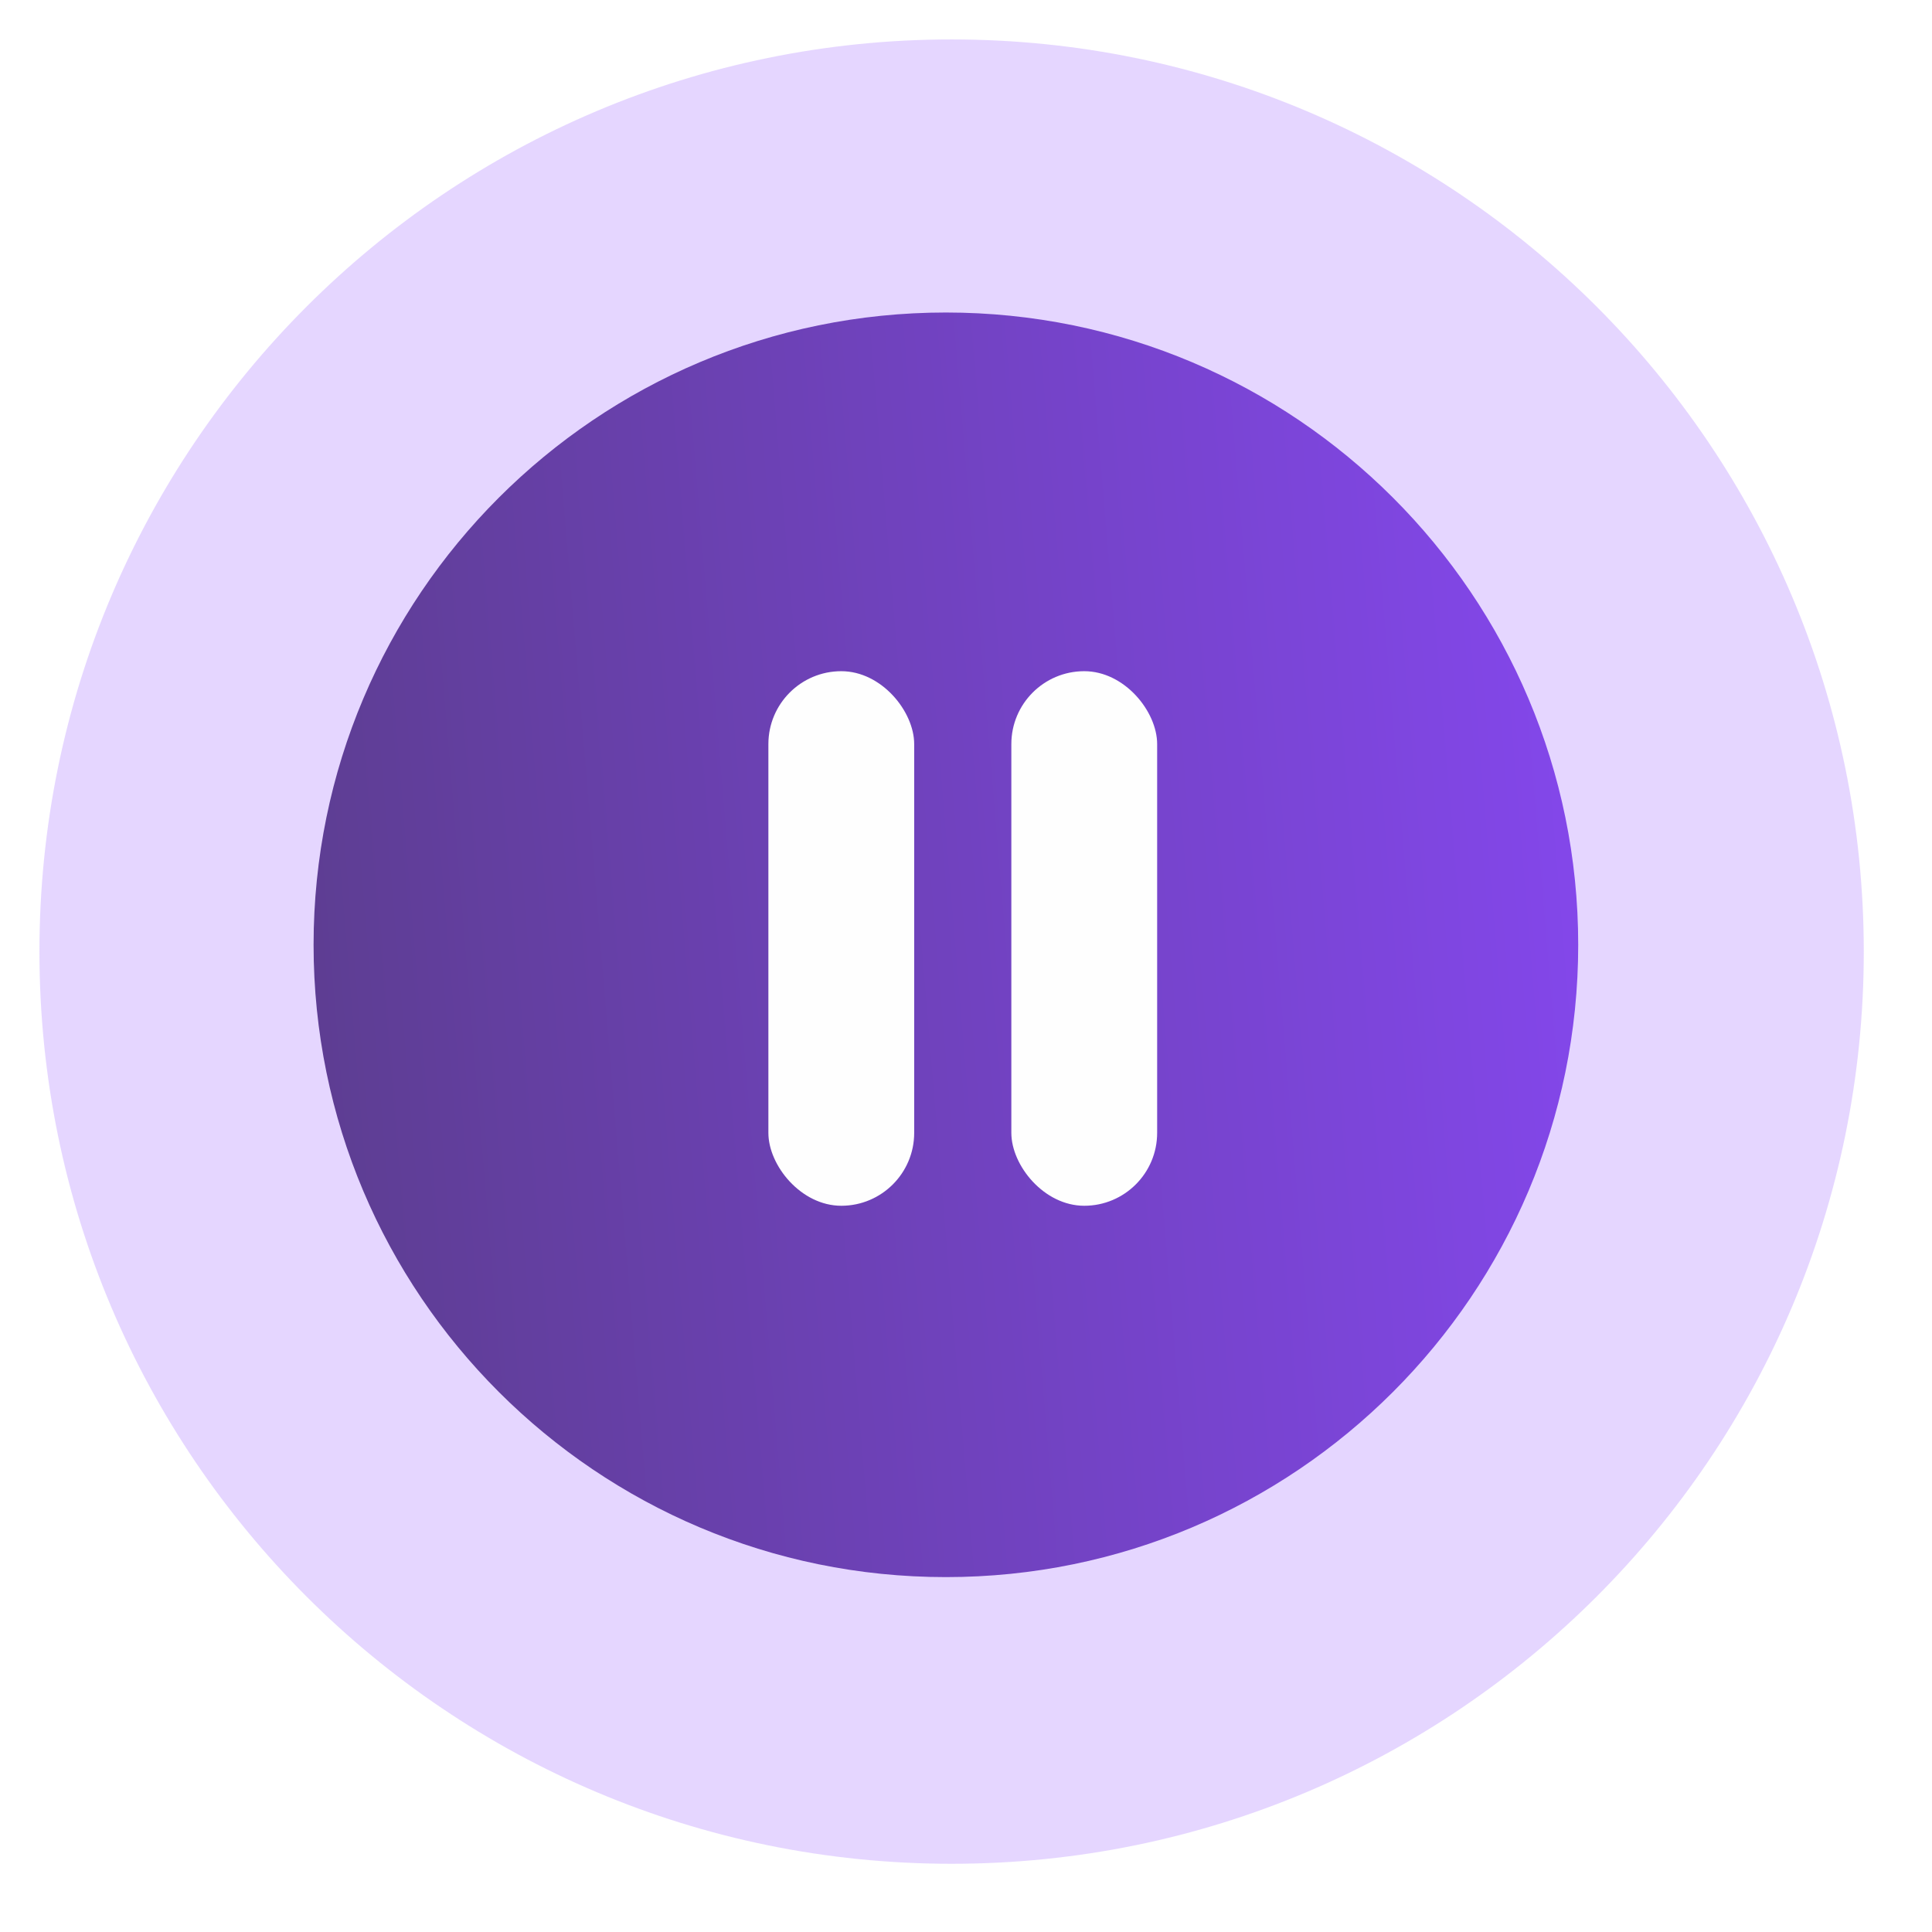
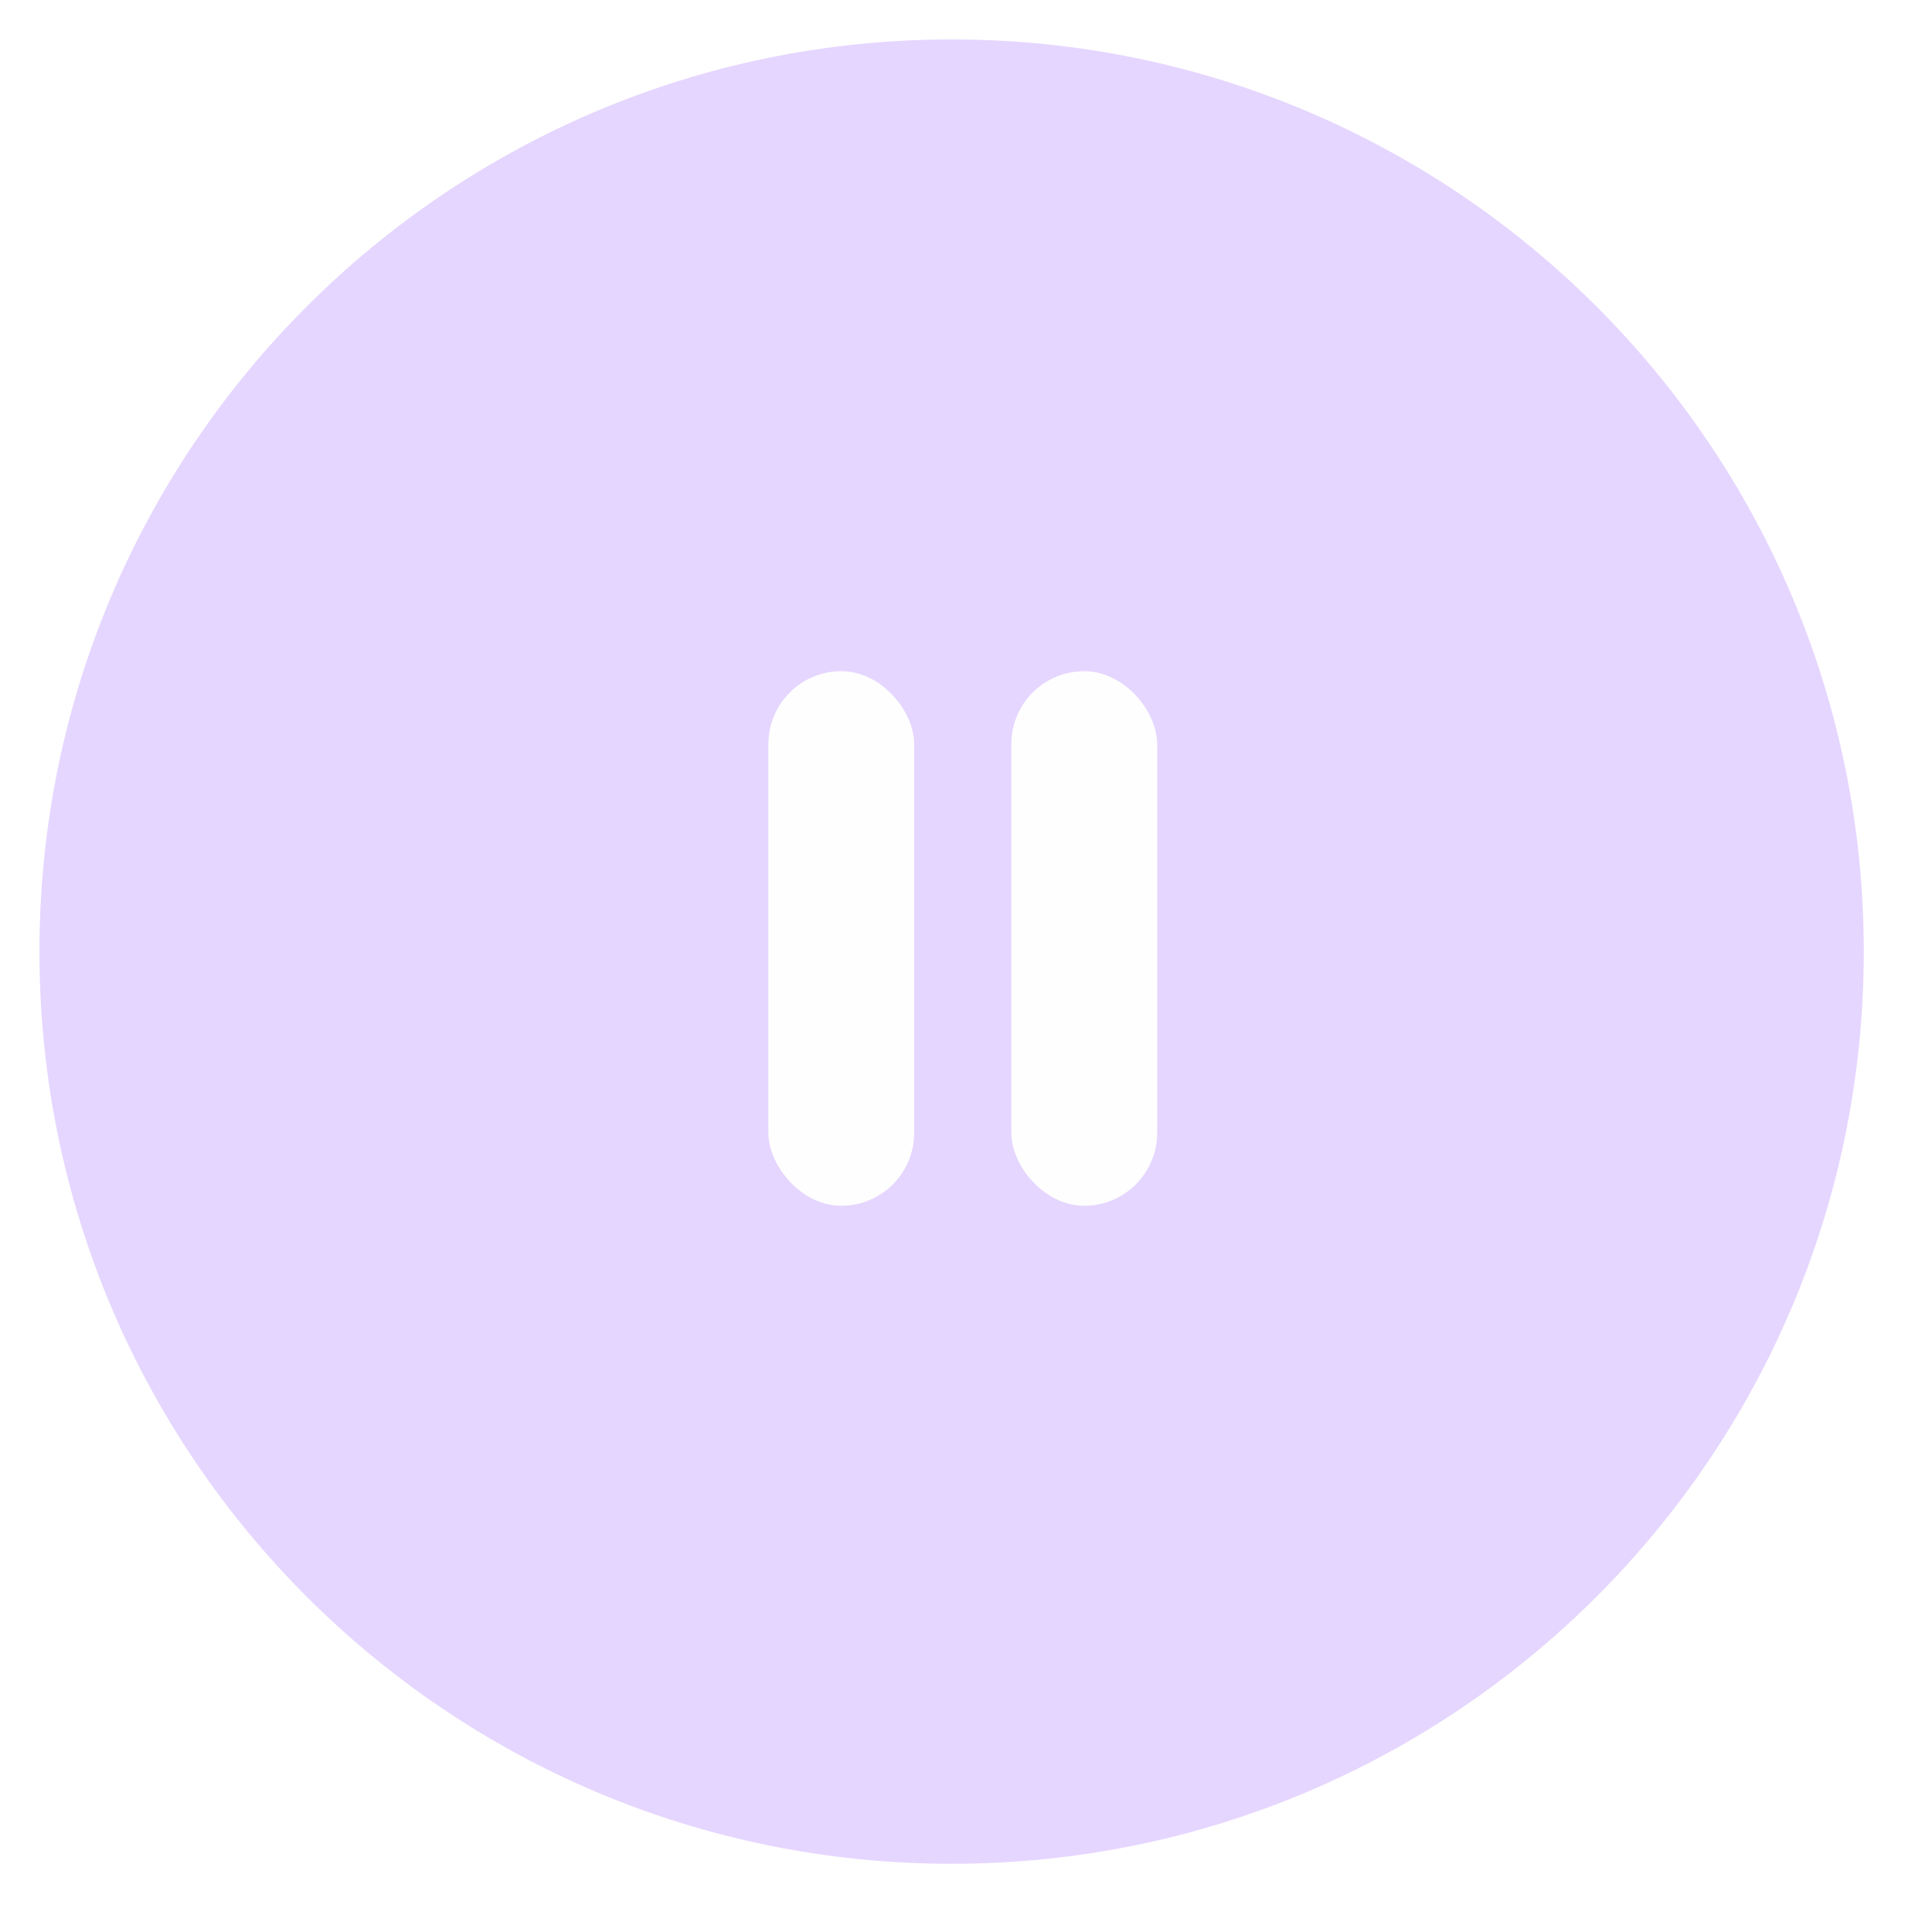
<svg xmlns="http://www.w3.org/2000/svg" width="49" height="49" viewBox="0 0 49 49" fill="none">
  <g opacity="0.3" filter="url(#filter0_f_1698_16100)">
    <path d="M24.135 47.27C36.912 47.27 47.27 36.912 47.27 24.135C47.27 11.358 36.912 1 24.135 1C11.358 1 1 11.358 1 24.135C1 36.912 11.358 47.27 24.135 47.27Z" fill="#A977FF" />
  </g>
-   <path d="M23.99 39.999C32.847 39.999 40.027 32.82 40.027 23.963C40.027 15.106 32.847 7.926 23.99 7.926C15.133 7.926 7.953 15.106 7.953 23.963C7.953 32.82 15.133 39.999 23.99 39.999Z" fill="url(#paint0_linear_1698_16100)" />
  <rect x="19.488" y="17.023" width="3.698" height="13.558" rx="1.849" fill="#FEFEFE" />
  <rect x="25.65" y="17.023" width="3.698" height="13.558" rx="1.849" fill="#FEFEFE" />
  <defs>
    <filter id="filter0_f_1698_16100" x="0" y="0" width="48.27" height="48.27" filterUnits="userSpaceOnUse" color-interpolation-filters="sRGB">
      <feFlood flood-opacity="0" result="BackgroundImageFix" />
      <feBlend mode="normal" in="SourceGraphic" in2="BackgroundImageFix" result="shape" />
      <feGaussianBlur stdDeviation="0.5" result="effect1_foregroundBlur_1698_16100" />
    </filter>
    <linearGradient id="paint0_linear_1698_16100" x1="40.027" y1="12.86" x2="2.549" y2="15.992" gradientUnits="userSpaceOnUse">
      <stop stop-color="#8447EC" />
      <stop offset="1" stop-color="#583C86" />
    </linearGradient>
  </defs>
</svg>